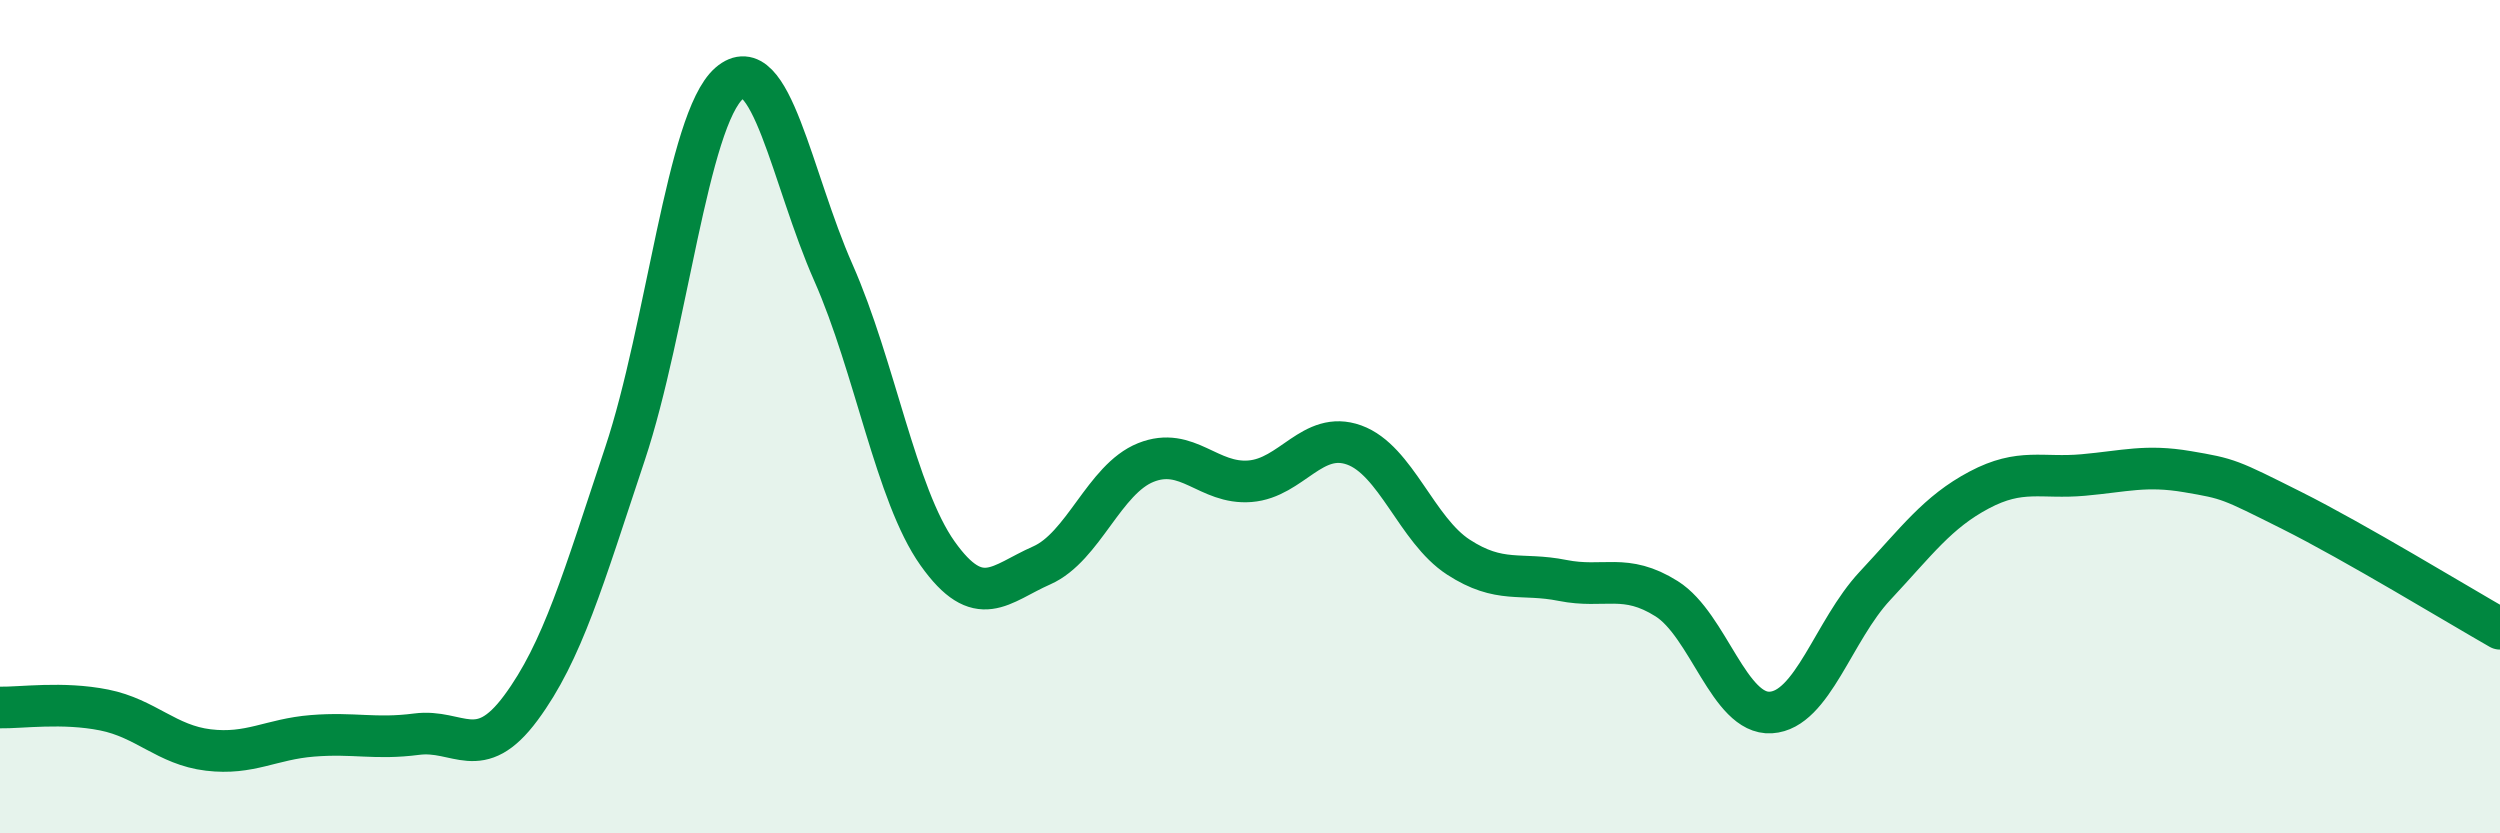
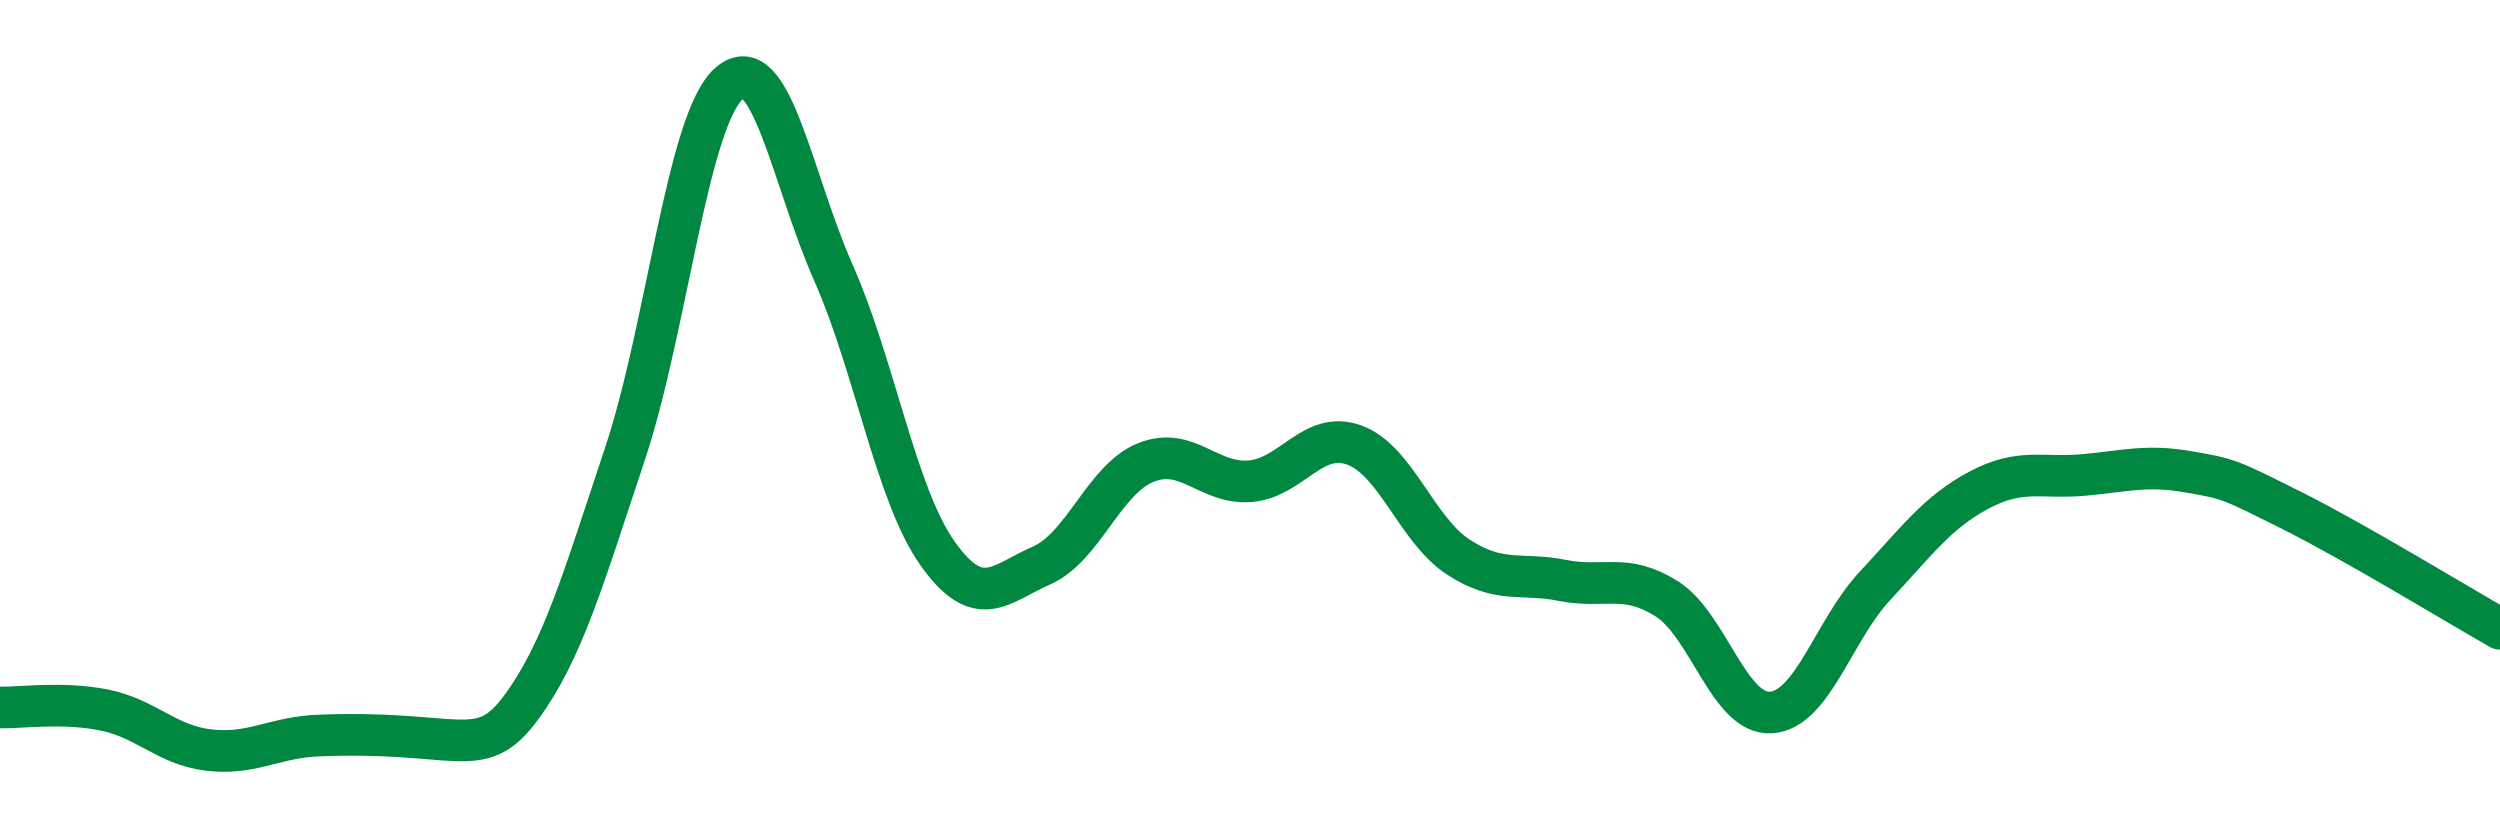
<svg xmlns="http://www.w3.org/2000/svg" width="60" height="20" viewBox="0 0 60 20">
-   <path d="M 0,16.98 C 0.5,16.99 1.5,16.84 2.5,17.04 C 3.5,17.24 4,17.88 5,18 C 6,18.12 6.5,17.74 7.5,17.66 C 8.5,17.58 9,17.75 10,17.62 C 11,17.49 11.5,18.34 12.5,16.99 C 13.5,15.64 14,13.89 15,10.89 C 16,7.89 16.5,2.87 17.5,2 C 18.5,1.13 19,4.28 20,6.54 C 21,8.8 21.5,11.87 22.5,13.28 C 23.5,14.69 24,14.01 25,13.57 C 26,13.13 26.5,11.5 27.5,11.1 C 28.5,10.7 29,11.63 30,11.55 C 31,11.47 31.5,10.32 32.5,10.68 C 33.5,11.04 34,12.72 35,13.37 C 36,14.02 36.5,13.73 37.5,13.93 C 38.5,14.13 39,13.74 40,14.37 C 41,15 41.5,17.16 42.5,17.1 C 43.5,17.04 44,15.13 45,14.06 C 46,12.99 46.5,12.29 47.5,11.76 C 48.5,11.23 49,11.49 50,11.4 C 51,11.31 51.5,11.15 52.5,11.32 C 53.5,11.49 53.5,11.5 55,12.25 C 56.5,13 59,14.52 60,15.09L60 20L0 20Z" fill="#008740" opacity="0.1" stroke-linecap="round" stroke-linejoin="round" />
-   <path d="M 0,16.98 C 0.5,16.99 1.5,16.84 2.5,17.04 C 3.5,17.24 4,17.88 5,18 C 6,18.12 6.5,17.74 7.5,17.66 C 8.5,17.58 9,17.75 10,17.62 C 11,17.49 11.5,18.34 12.5,16.99 C 13.5,15.64 14,13.89 15,10.89 C 16,7.89 16.5,2.87 17.5,2 C 18.5,1.13 19,4.28 20,6.54 C 21,8.8 21.5,11.87 22.5,13.28 C 23.5,14.69 24,14.01 25,13.57 C 26,13.13 26.5,11.5 27.5,11.1 C 28.5,10.7 29,11.63 30,11.55 C 31,11.47 31.5,10.32 32.5,10.68 C 33.5,11.04 34,12.72 35,13.37 C 36,14.02 36.5,13.73 37.5,13.93 C 38.5,14.13 39,13.74 40,14.37 C 41,15 41.5,17.16 42.5,17.1 C 43.5,17.04 44,15.13 45,14.06 C 46,12.99 46.5,12.29 47.5,11.76 C 48.5,11.23 49,11.49 50,11.4 C 51,11.31 51.5,11.15 52.5,11.32 C 53.5,11.49 53.5,11.5 55,12.25 C 56.5,13 59,14.52 60,15.09" stroke="#008740" stroke-width="1" fill="none" stroke-linecap="round" stroke-linejoin="round" />
+   <path d="M 0,16.98 C 0.5,16.99 1.5,16.84 2.5,17.04 C 3.5,17.24 4,17.88 5,18 C 6,18.12 6.5,17.74 7.5,17.66 C 11,17.49 11.5,18.34 12.5,16.99 C 13.5,15.64 14,13.89 15,10.89 C 16,7.89 16.5,2.87 17.5,2 C 18.5,1.13 19,4.28 20,6.54 C 21,8.8 21.5,11.87 22.5,13.28 C 23.5,14.69 24,14.01 25,13.57 C 26,13.13 26.5,11.5 27.5,11.1 C 28.5,10.7 29,11.63 30,11.55 C 31,11.47 31.5,10.32 32.5,10.68 C 33.5,11.04 34,12.72 35,13.37 C 36,14.02 36.5,13.73 37.5,13.93 C 38.5,14.13 39,13.74 40,14.37 C 41,15 41.5,17.16 42.5,17.1 C 43.5,17.04 44,15.13 45,14.06 C 46,12.99 46.5,12.29 47.5,11.76 C 48.5,11.23 49,11.49 50,11.4 C 51,11.31 51.5,11.15 52.5,11.32 C 53.5,11.49 53.5,11.5 55,12.25 C 56.5,13 59,14.52 60,15.09" stroke="#008740" stroke-width="1" fill="none" stroke-linecap="round" stroke-linejoin="round" />
</svg>